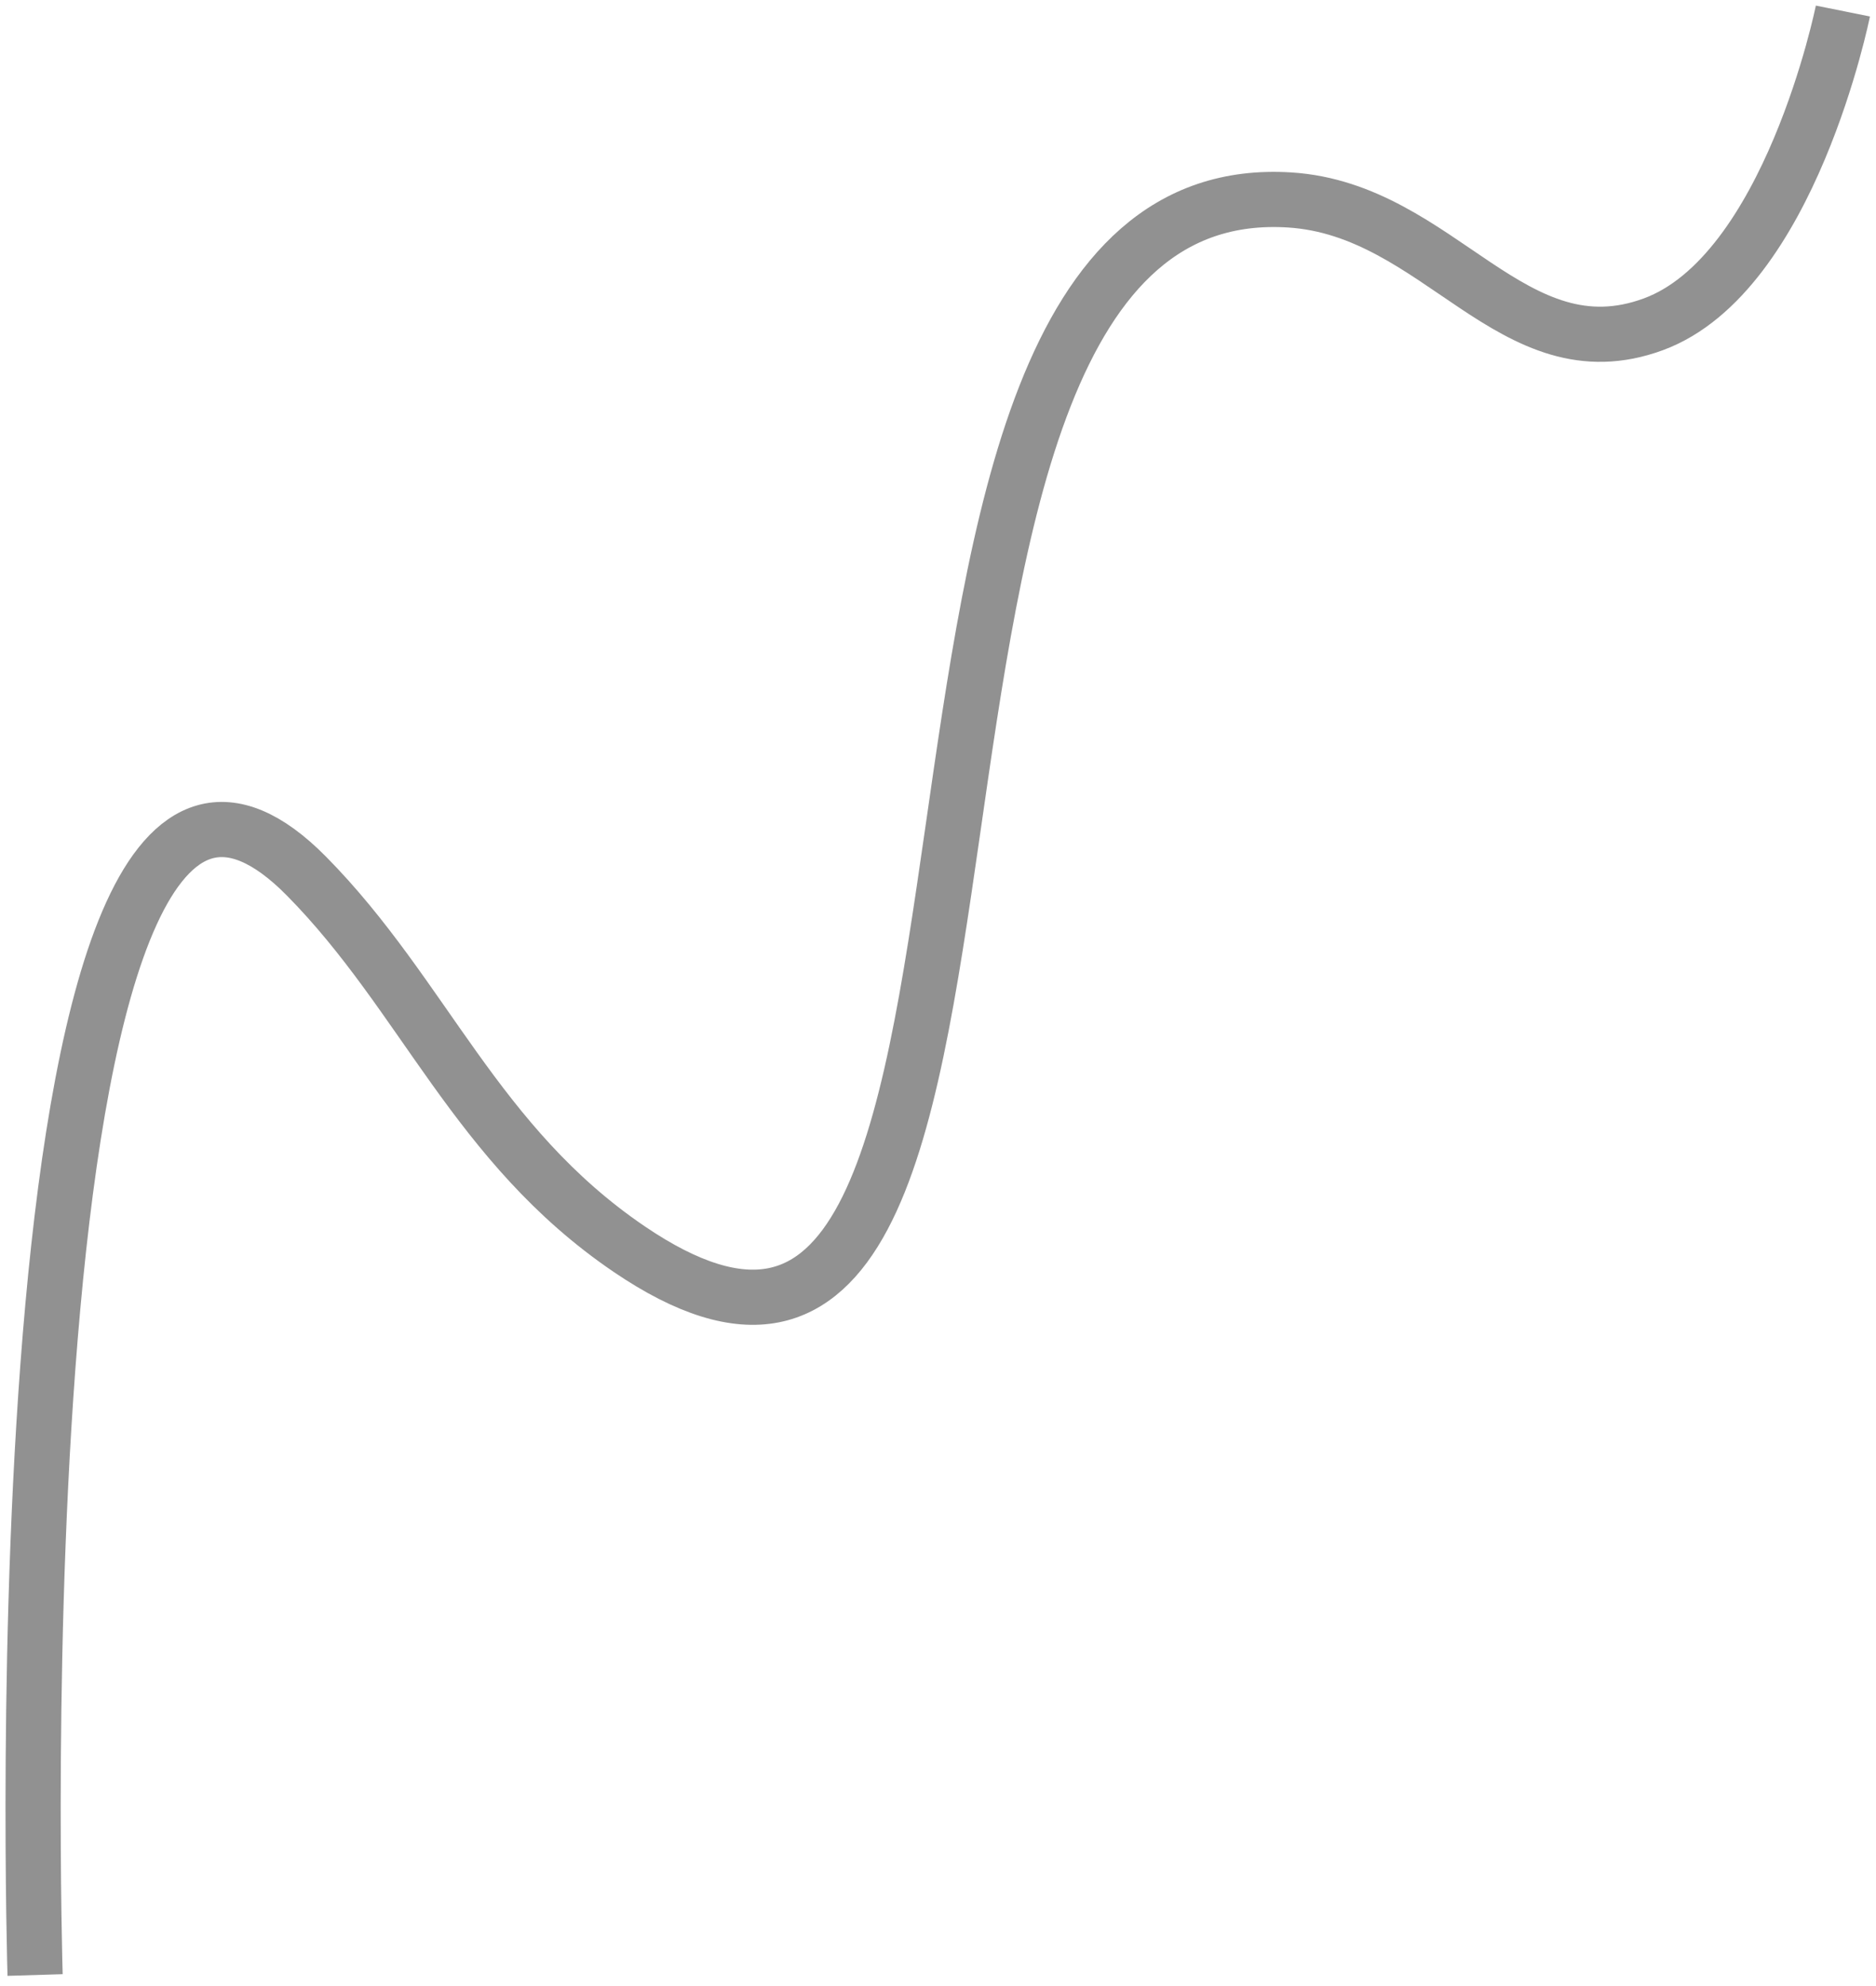
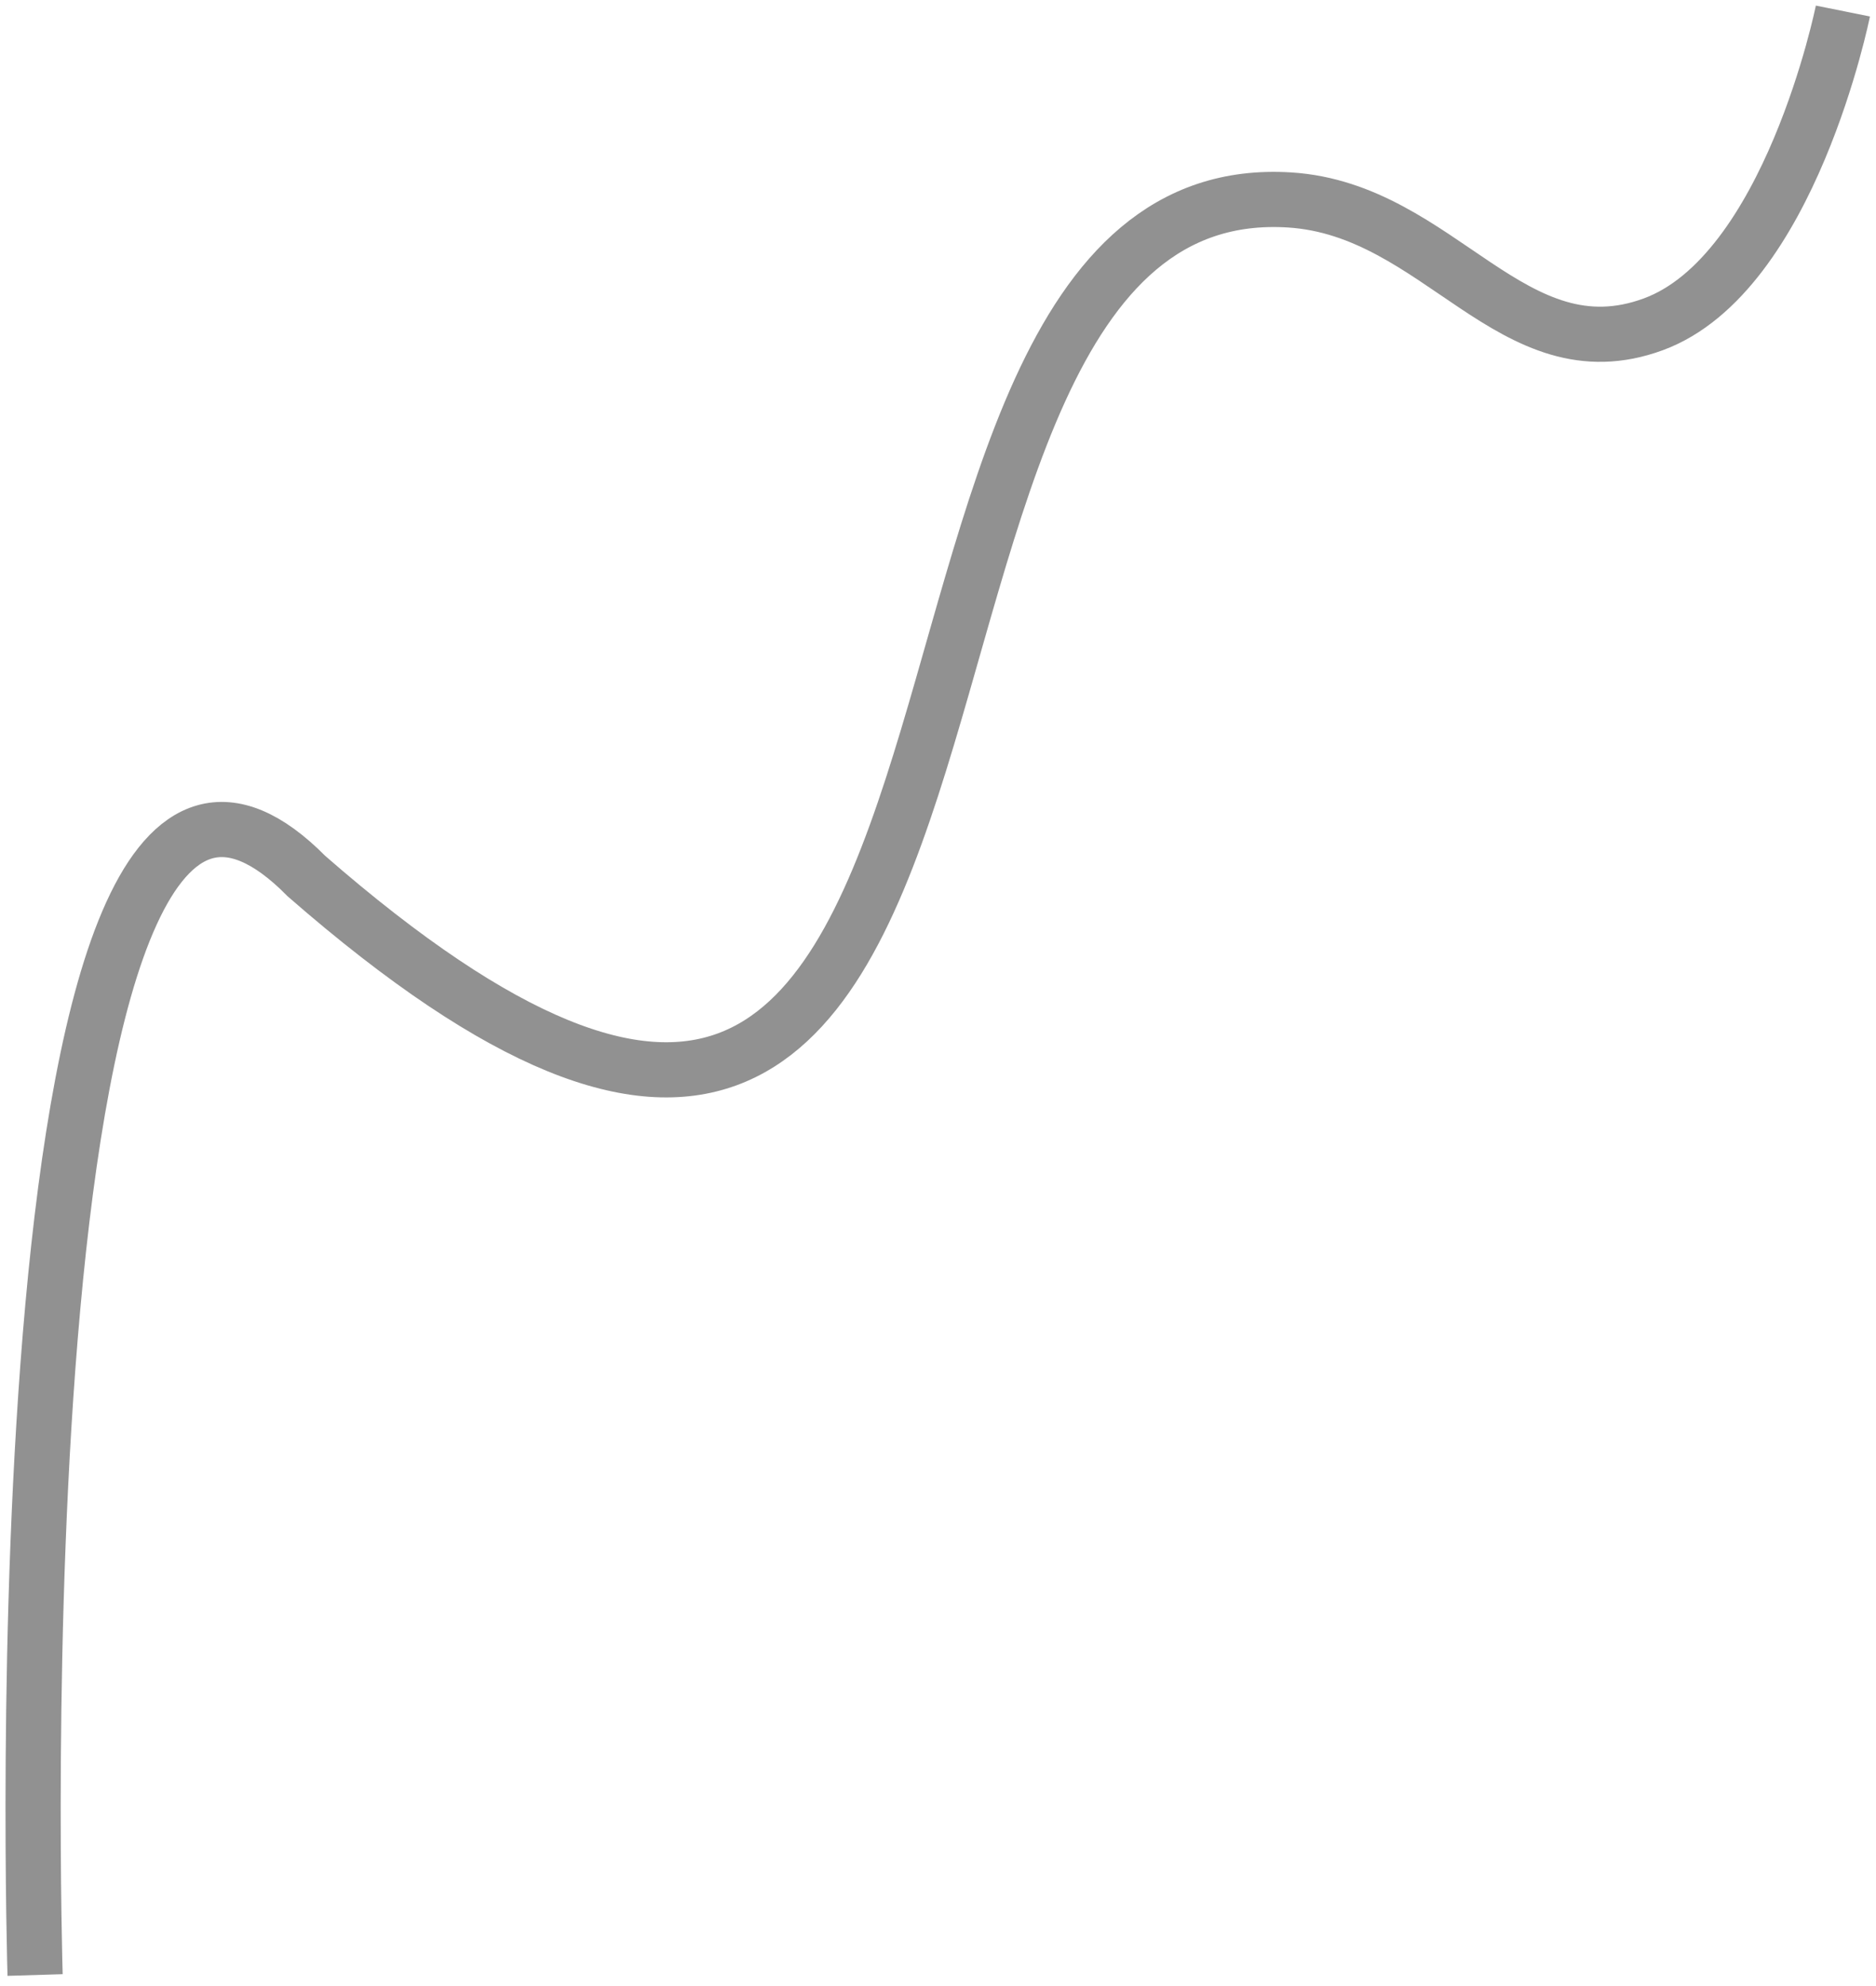
<svg xmlns="http://www.w3.org/2000/svg" width="170" height="180" viewBox="0 0 170 180" fill="none">
-   <path d="M3.18 179C3.18 179 -0.722 50.534 27.776 79.41C38.45 90.225 43.091 103.744 57.013 113.208C100.004 142.429 72.155 15.269 116.88 18.124C130.492 18.993 137.076 34.092 149.829 29.39C162.208 24.826 167 1 167 1" stroke="#919191" stroke-width="5" />
+   <path d="M3.18 179C3.18 179 -0.722 50.534 27.776 79.41C100.004 142.429 72.155 15.269 116.88 18.124C130.492 18.993 137.076 34.092 149.829 29.39C162.208 24.826 167 1 167 1" stroke="#919191" stroke-width="5" />
</svg>